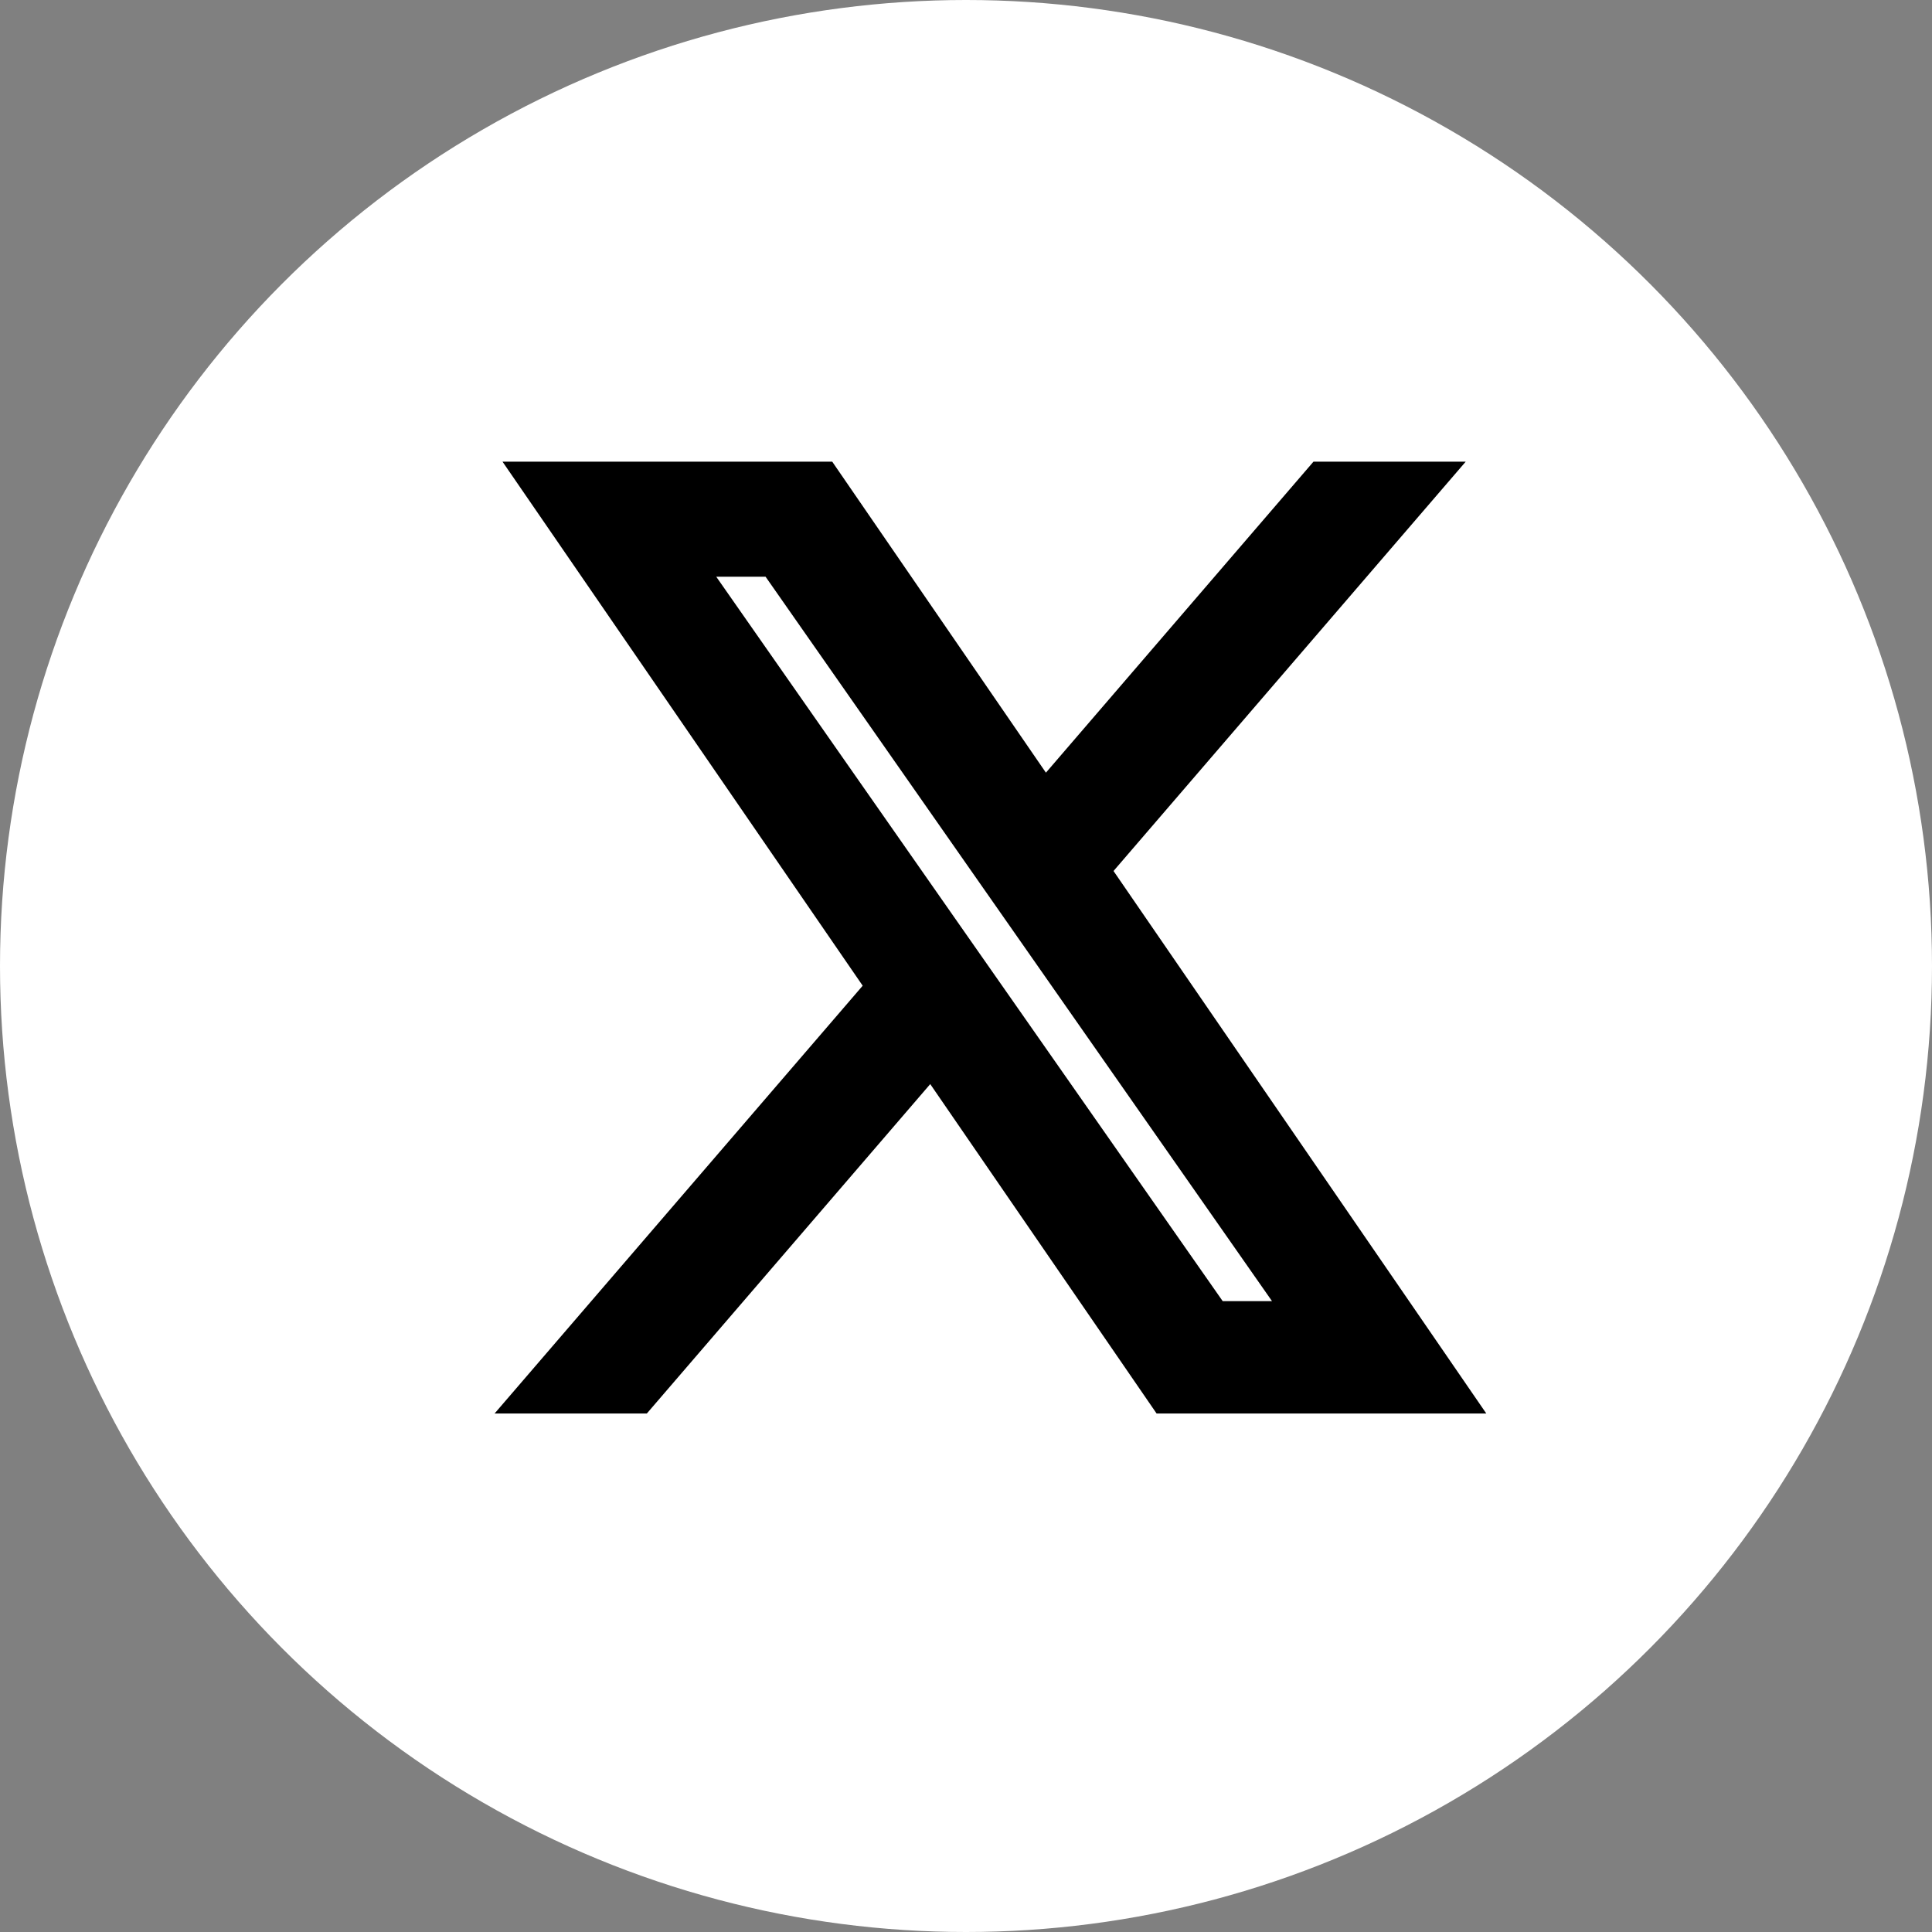
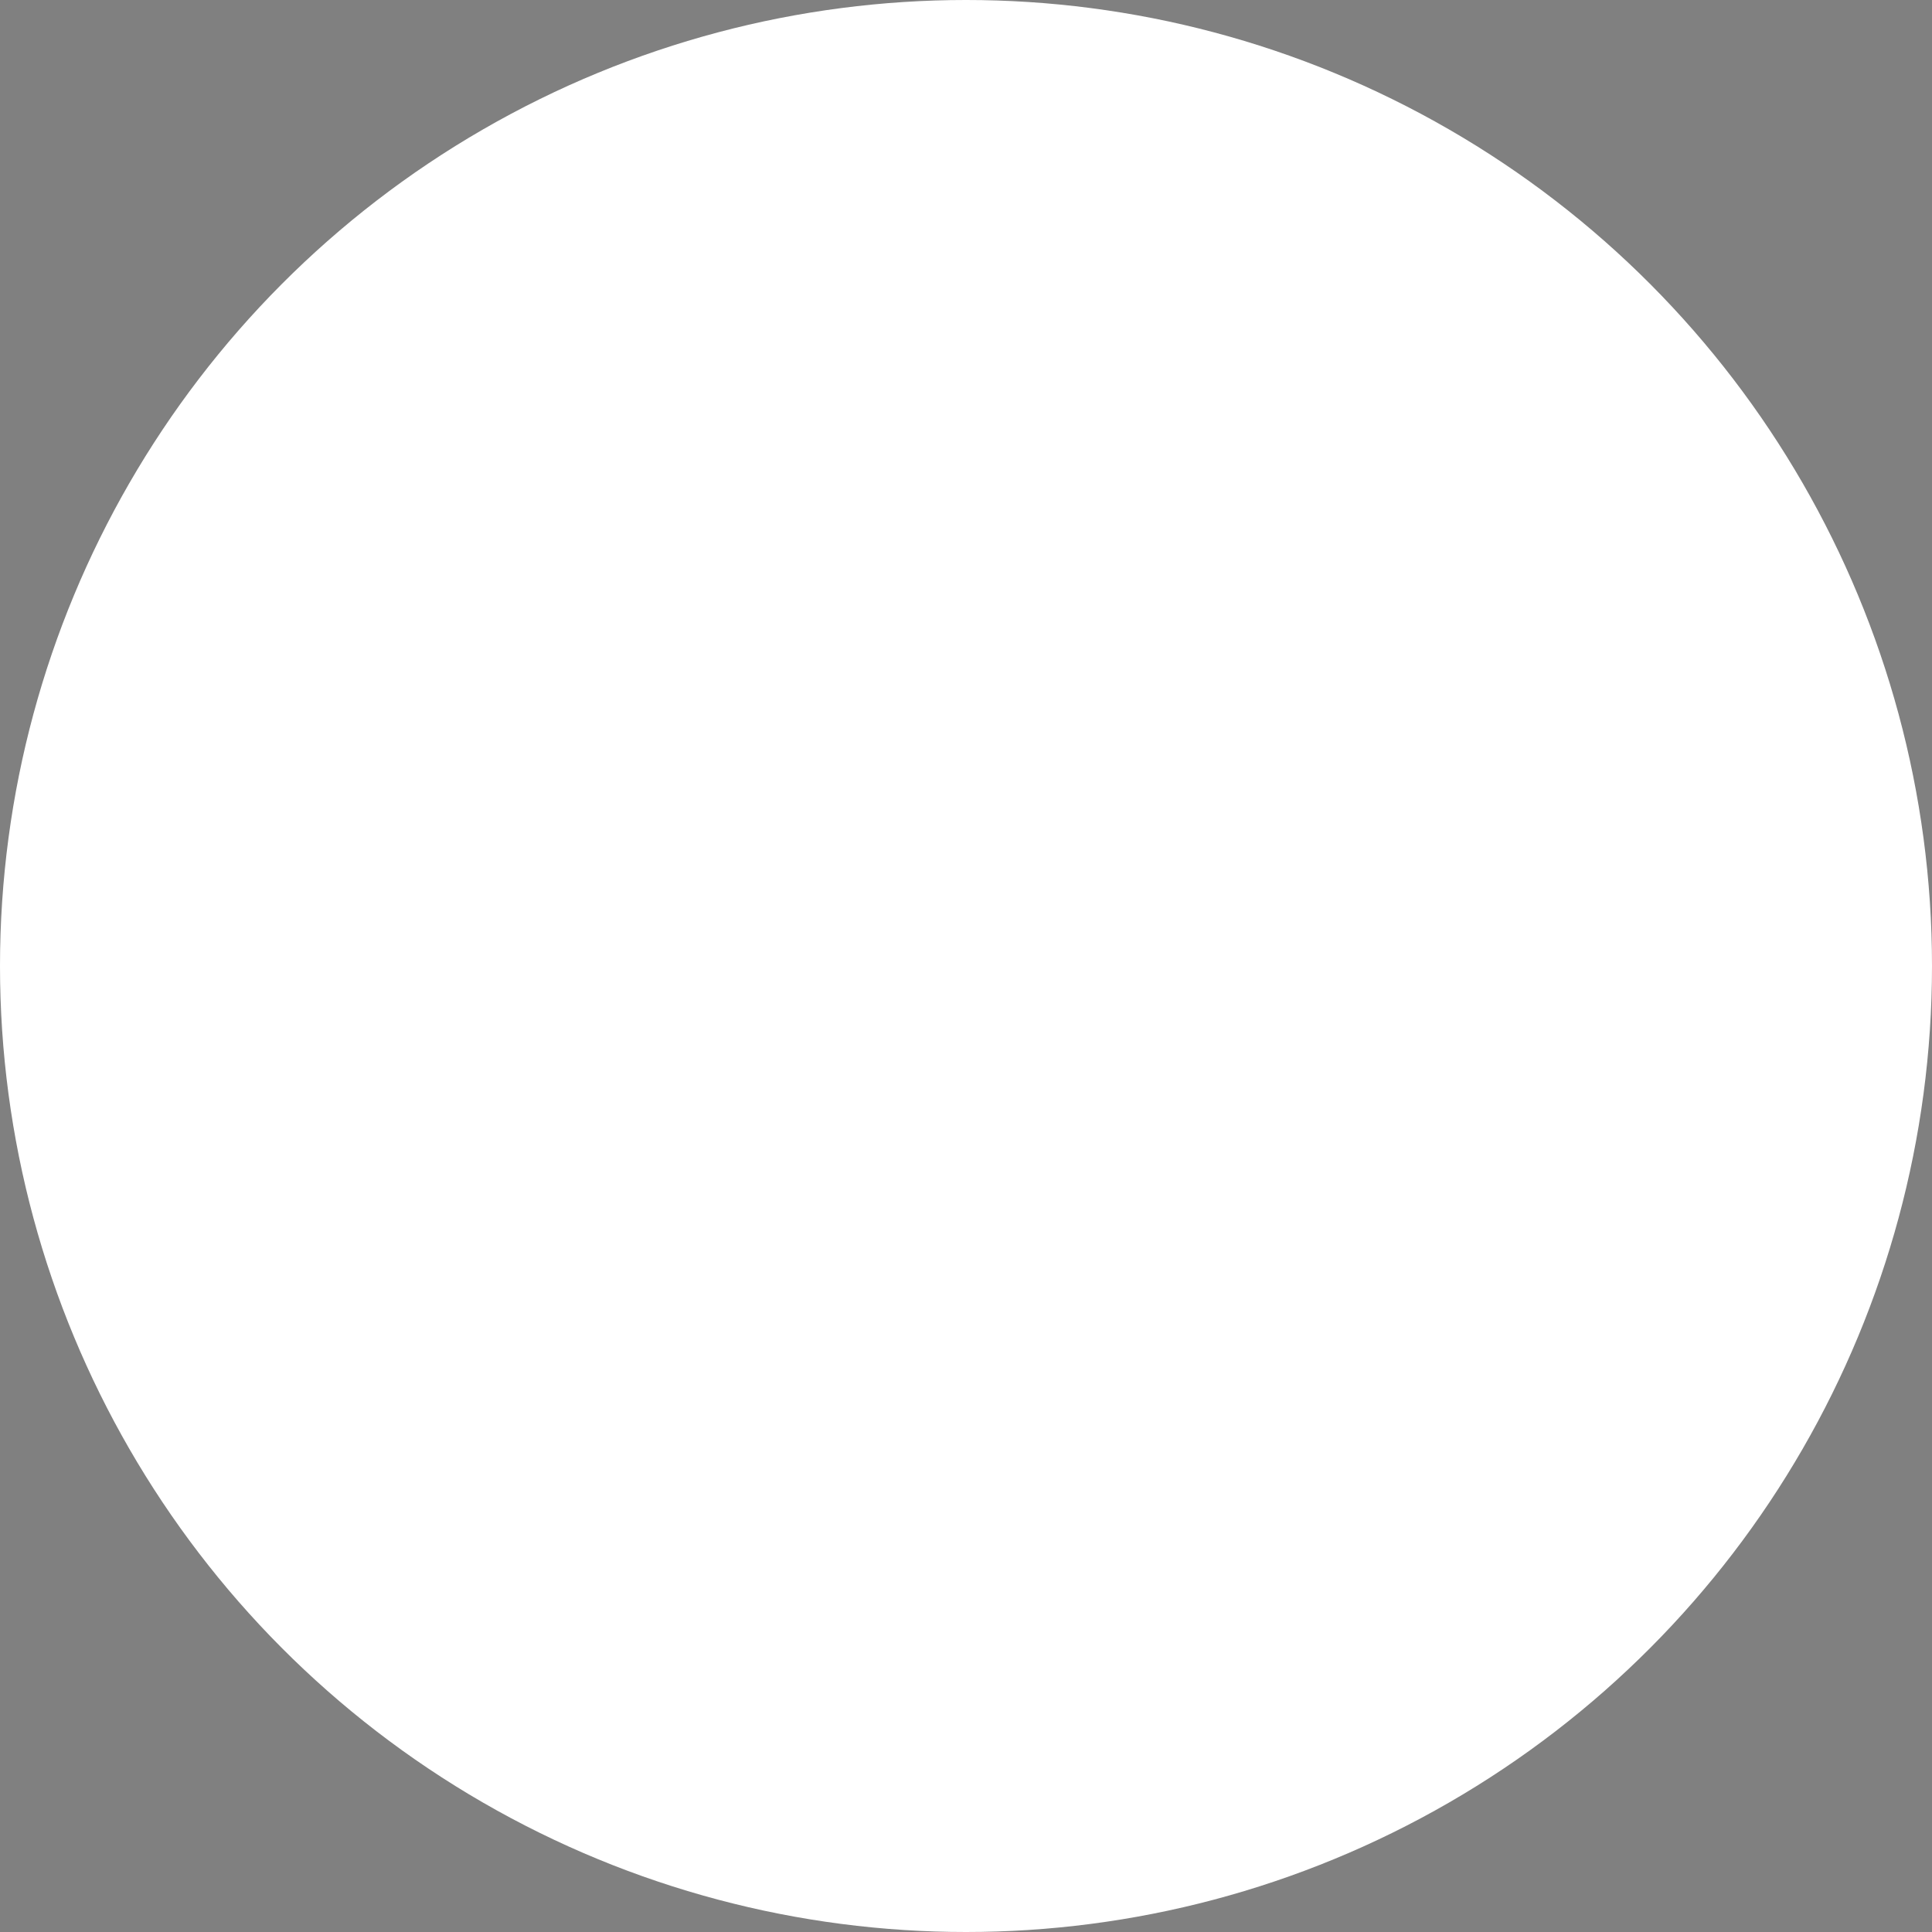
<svg xmlns="http://www.w3.org/2000/svg" width="34" height="34" viewBox="0 0 34 34" fill="none">
  <rect x="0" y="0" width="34" height="34" fill="#808080" stroke="none" />
  <circle cx="17" cy="17" r="17" fill="white" />
-   <path d="M18.966 15.294L24.704 8.625H23.344L18.362 14.416L14.383 8.625H9.794L15.812 17.381L9.794 24.375H11.154L16.415 18.26L20.617 24.375H25.206L18.966 15.294ZM17.104 17.459L16.494 16.587L11.645 9.649H13.733L17.647 15.248L18.257 16.12L23.345 23.398H21.257L17.104 17.459Z" fill="black" stroke="black" />
</svg>